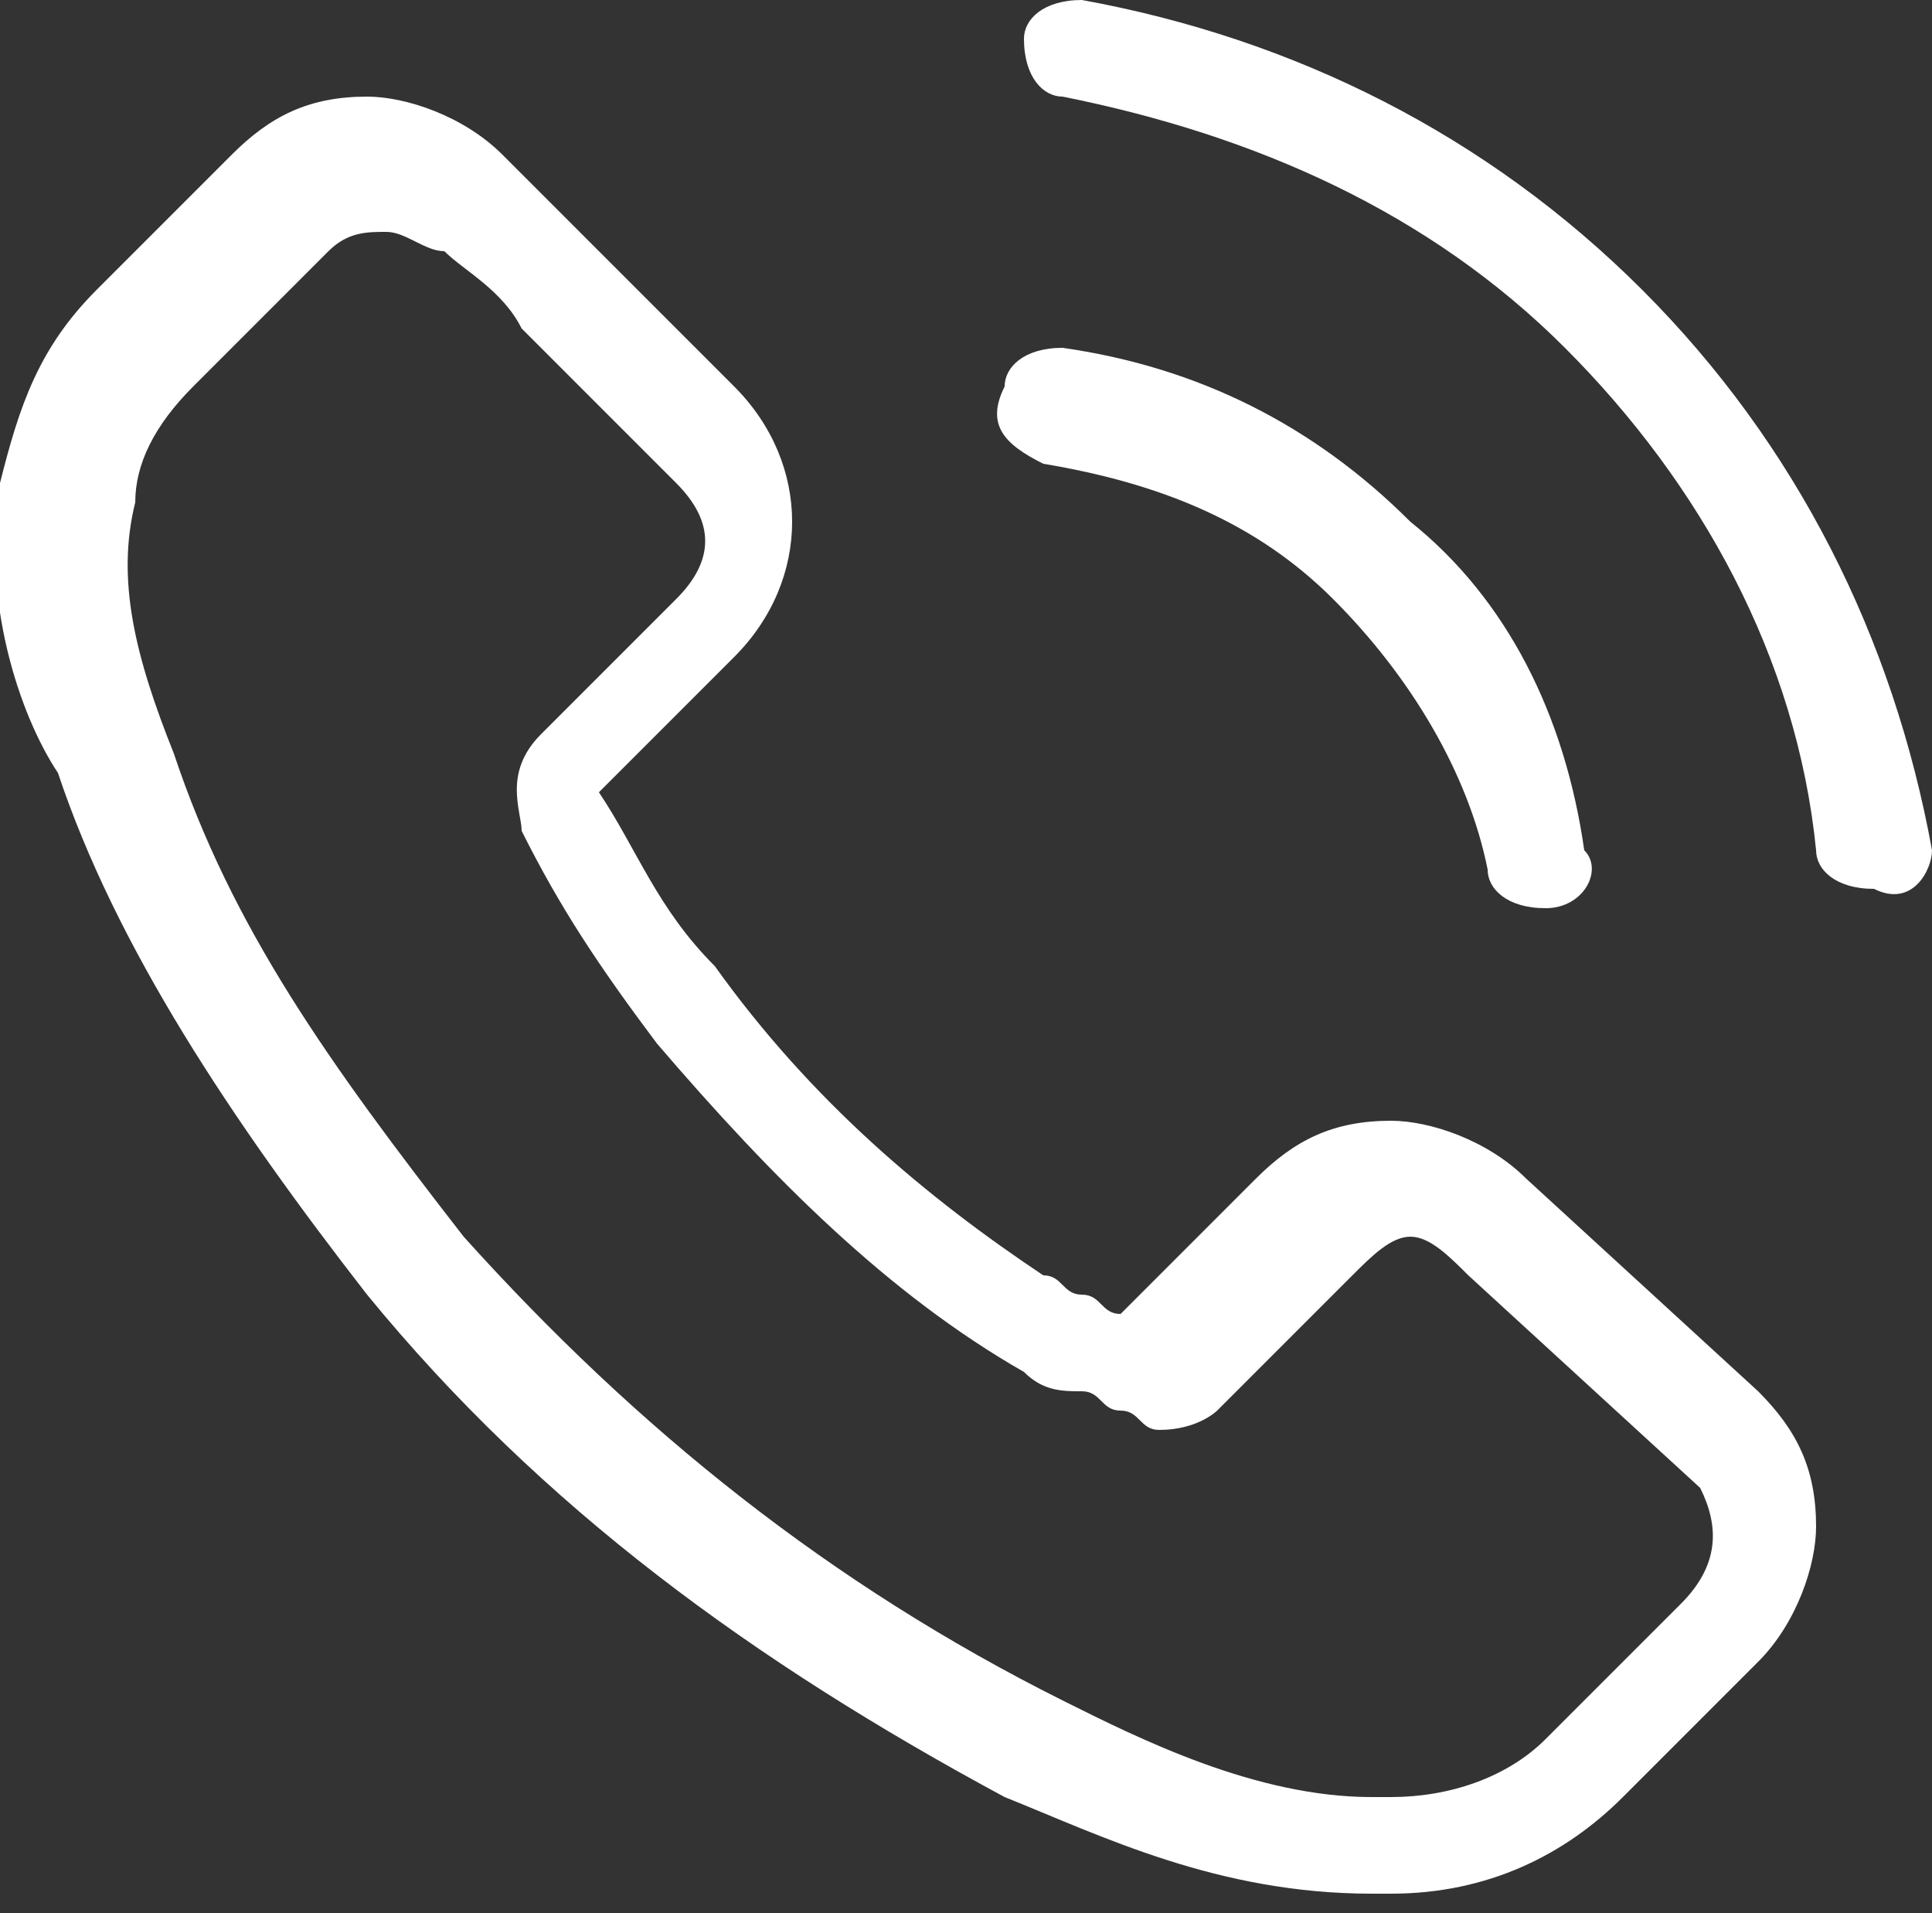
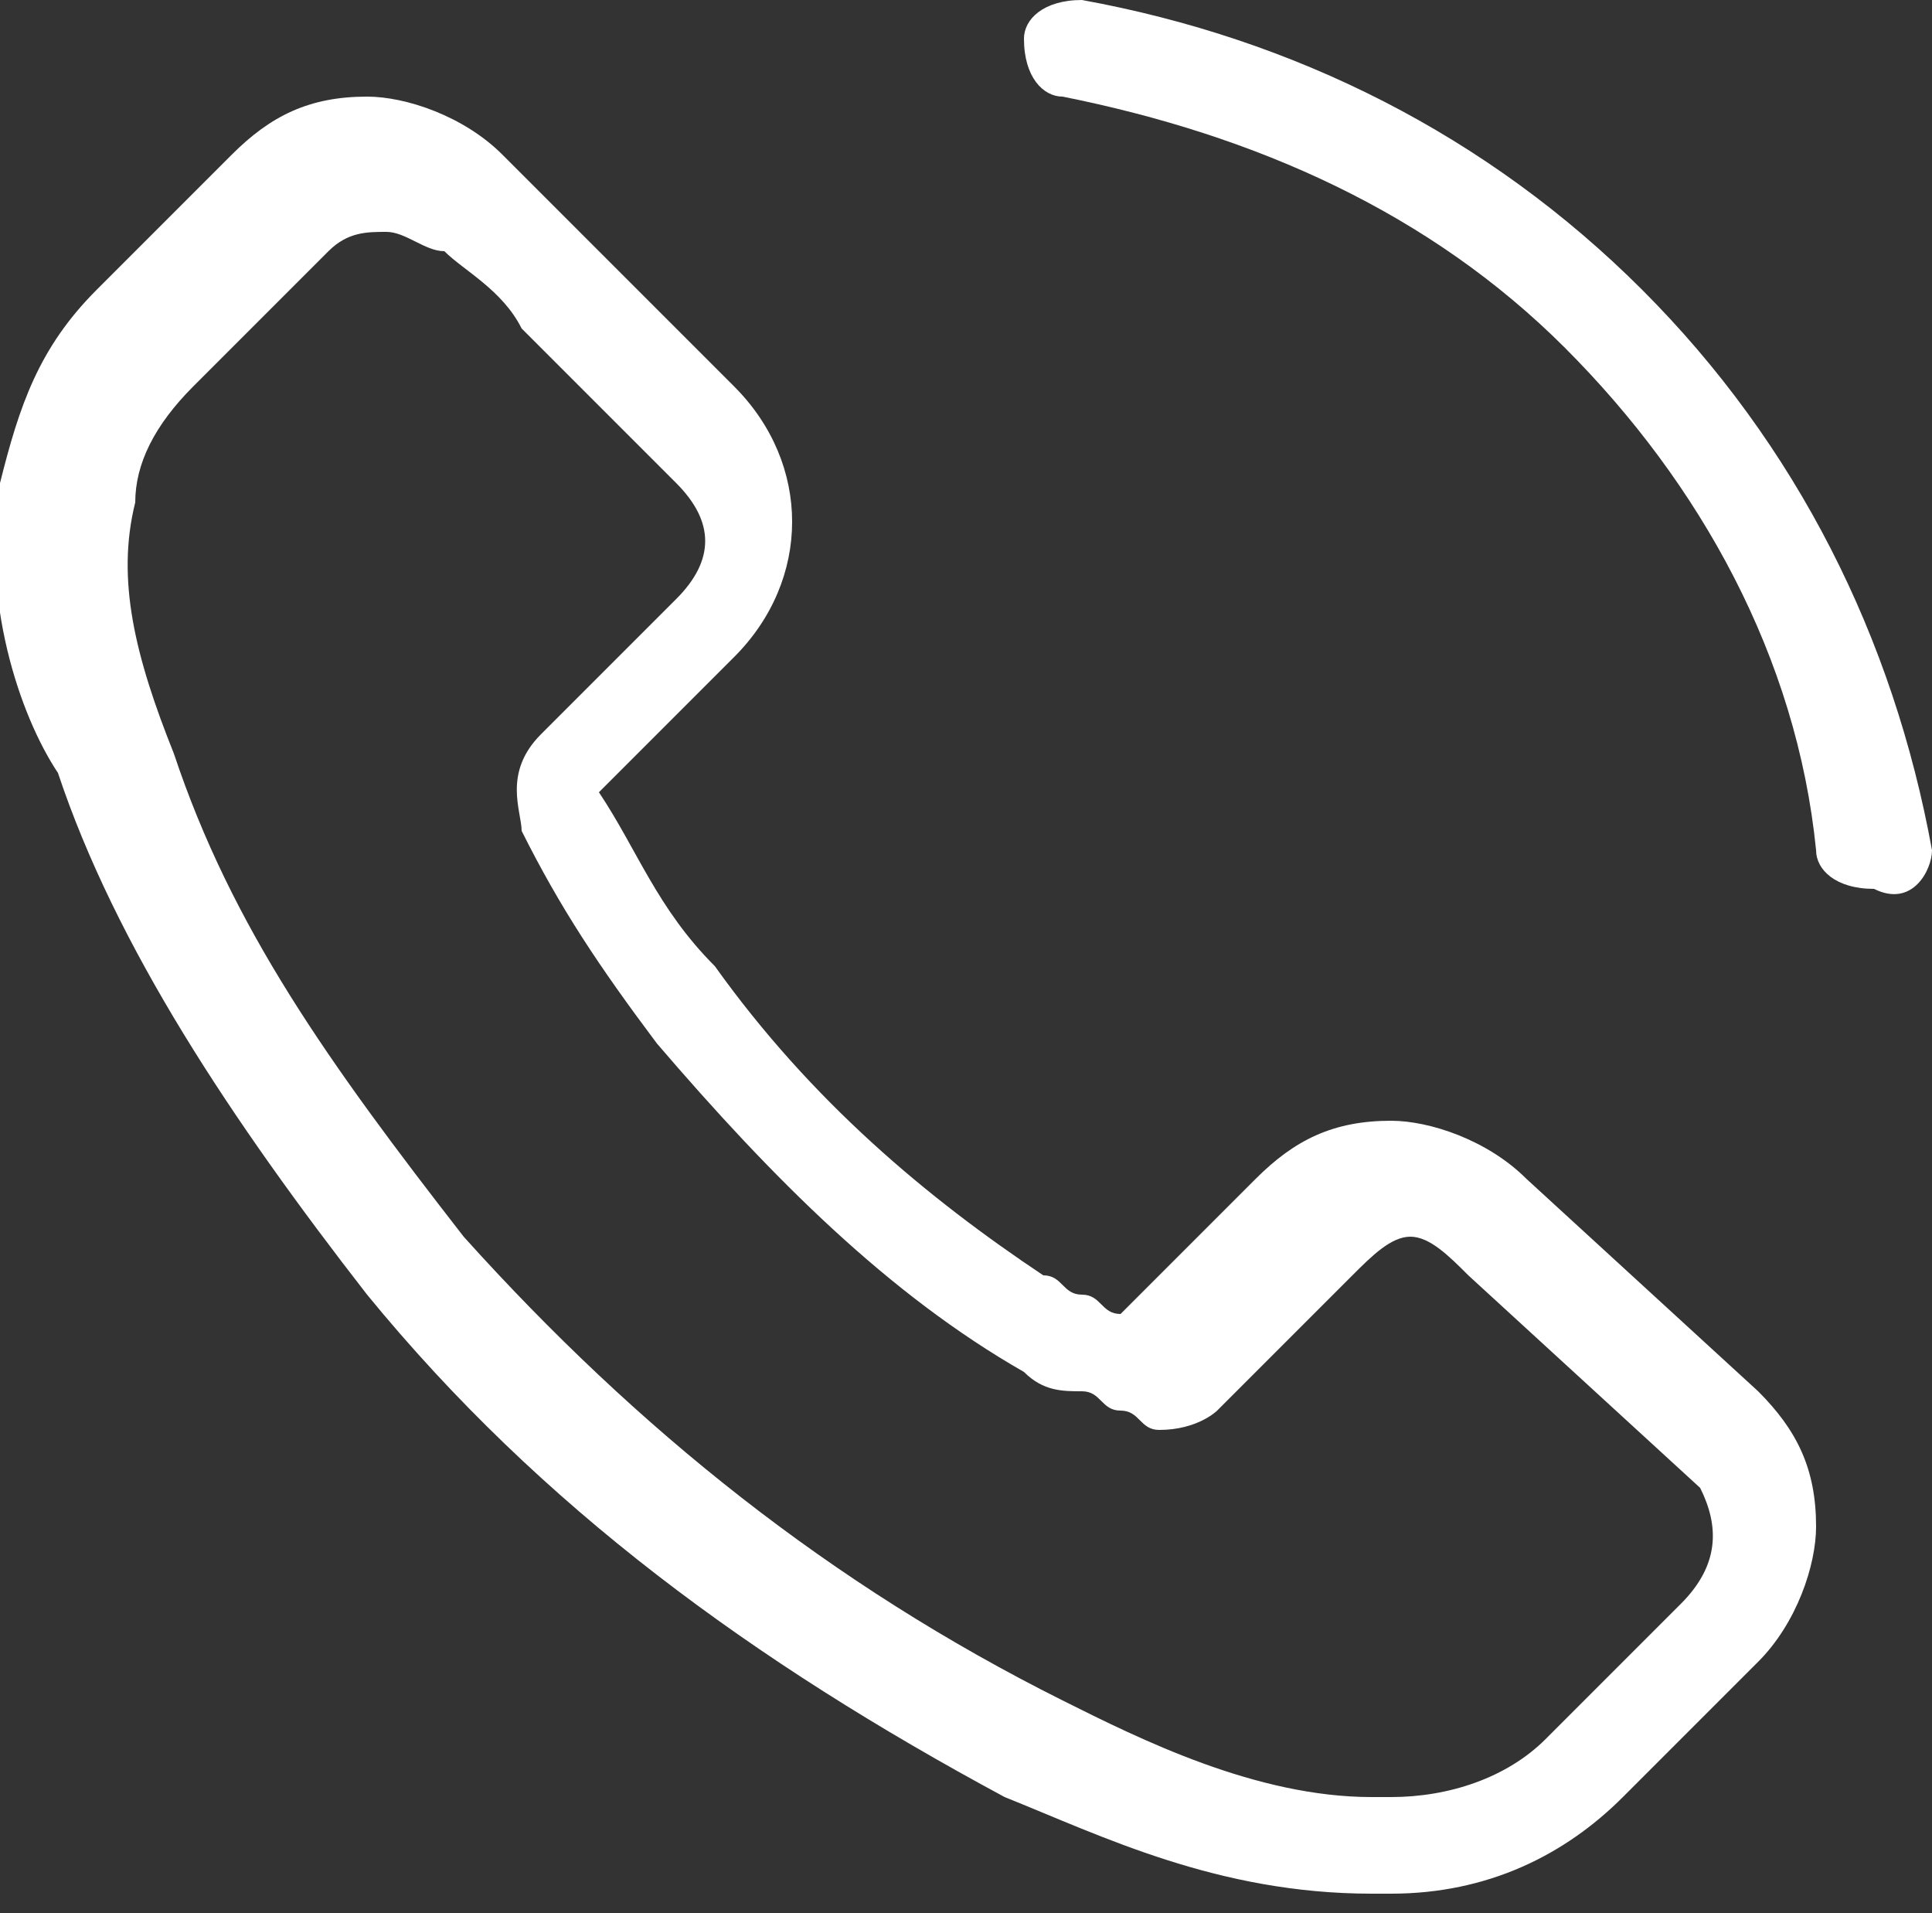
<svg xmlns="http://www.w3.org/2000/svg" version="1.1" id="Capa_1" x="0px" y="0px" viewBox="2687.8 203.3 10 9.9" style="enable-background:new 2687.8 203.3 10 9.9;" xml:space="preserve">
  <rect x="2687.8" y="203.3" width="10" height="9.9" fill="#333333" stroke="none" />
  <style type="text/css">
	.st0{fill:#FFFFFF;}
</style>
  <g>
    <g>
      <path class="st0" d="M2695.7,209.4c-0.2-0.2-0.5-0.3-0.7-0.3c-0.3,0-0.5,0.1-0.7,0.3l-0.7,0.7c-0.1,0-0.1-0.1-0.2-0.1    c-0.1,0-0.1-0.1-0.2-0.1c-0.6-0.4-1.2-0.9-1.7-1.6c-0.3-0.3-0.4-0.6-0.6-0.9c0.2-0.2,0.3-0.3,0.5-0.5c0.1-0.1,0.1-0.1,0.2-0.2    c0.4-0.4,0.4-1,0-1.4l-0.6-0.6c-0.1-0.1-0.1-0.1-0.2-0.2c-0.1-0.1-0.3-0.3-0.4-0.4c-0.2-0.2-0.5-0.3-0.7-0.3    c-0.3,0-0.5,0.1-0.7,0.3c0,0,0,0,0,0l-0.7,0.7c-0.3,0.3-0.4,0.6-0.5,1c-0.1,0.6,0.1,1.2,0.3,1.5c0.3,0.9,0.9,1.8,1.6,2.7    c0.9,1.1,2,1.9,3.3,2.6c0.5,0.2,1.1,0.5,1.9,0.5c0,0,0.1,0,0.1,0c0.5,0,0.9-0.2,1.2-0.5c0,0,0,0,0,0c0.1-0.1,0.2-0.2,0.4-0.4    c0.1-0.1,0.2-0.2,0.3-0.3c0.2-0.2,0.3-0.5,0.3-0.7c0-0.3-0.1-0.5-0.3-0.7L2695.7,209.4z M2696.5,211.6    C2696.5,211.6,2696.5,211.6,2696.5,211.6c-0.1,0.1-0.2,0.2-0.3,0.3c-0.1,0.1-0.3,0.3-0.4,0.4c-0.2,0.2-0.5,0.3-0.8,0.3    c0,0-0.1,0-0.1,0c-0.6,0-1.2-0.3-1.6-0.5c-1.2-0.6-2.2-1.4-3.1-2.4c-0.7-0.9-1.2-1.6-1.5-2.5c-0.2-0.5-0.3-0.9-0.2-1.3    c0-0.2,0.1-0.4,0.3-0.6l0.7-0.7c0.1-0.1,0.2-0.1,0.3-0.1c0.1,0,0.2,0.1,0.3,0.1c0,0,0,0,0,0c0.1,0.1,0.3,0.2,0.4,0.4    c0.1,0.1,0.1,0.1,0.2,0.2l0.6,0.6c0.2,0.2,0.2,0.4,0,0.6c-0.1,0.1-0.1,0.1-0.2,0.2c-0.2,0.2-0.3,0.3-0.5,0.5c0,0,0,0,0,0    c-0.2,0.2-0.1,0.4-0.1,0.5c0,0,0,0,0,0c0.2,0.4,0.4,0.7,0.7,1.1l0,0c0.6,0.7,1.2,1.3,1.9,1.7c0.1,0.1,0.2,0.1,0.3,0.1    c0.1,0,0.1,0.1,0.2,0.1c0,0,0,0,0,0c0.1,0,0.1,0.1,0.2,0.1c0.2,0,0.3-0.1,0.3-0.1l0.7-0.7c0.1-0.1,0.2-0.2,0.3-0.2    c0.1,0,0.2,0.1,0.3,0.2c0,0,0,0,0,0l1.2,1.1C2696.7,211.2,2696.7,211.4,2696.5,211.6z" />
-       <path class="st0" d="M2693.2,205.7c0.6,0.1,1.1,0.3,1.5,0.7c0.4,0.4,0.7,0.9,0.8,1.4c0,0.1,0.1,0.2,0.3,0.2c0,0,0,0,0,0    c0.2,0,0.3-0.2,0.2-0.3c-0.1-0.7-0.4-1.3-0.9-1.7c-0.5-0.5-1.1-0.8-1.8-0.9c-0.2,0-0.3,0.1-0.3,0.2    C2692.9,205.5,2693,205.6,2693.2,205.7z" />
      <path class="st0" d="M2697.8,207.7c-0.2-1.1-0.7-2.1-1.5-2.9c-0.8-0.8-1.8-1.3-2.9-1.5c-0.2,0-0.3,0.1-0.3,0.2    c0,0.2,0.1,0.3,0.2,0.3c1,0.2,1.9,0.6,2.6,1.3c0.7,0.7,1.2,1.6,1.3,2.6c0,0.1,0.1,0.2,0.3,0.2c0,0,0,0,0,0    C2697.7,208,2697.8,207.8,2697.8,207.7z" />
    </g>
  </g>
</svg>